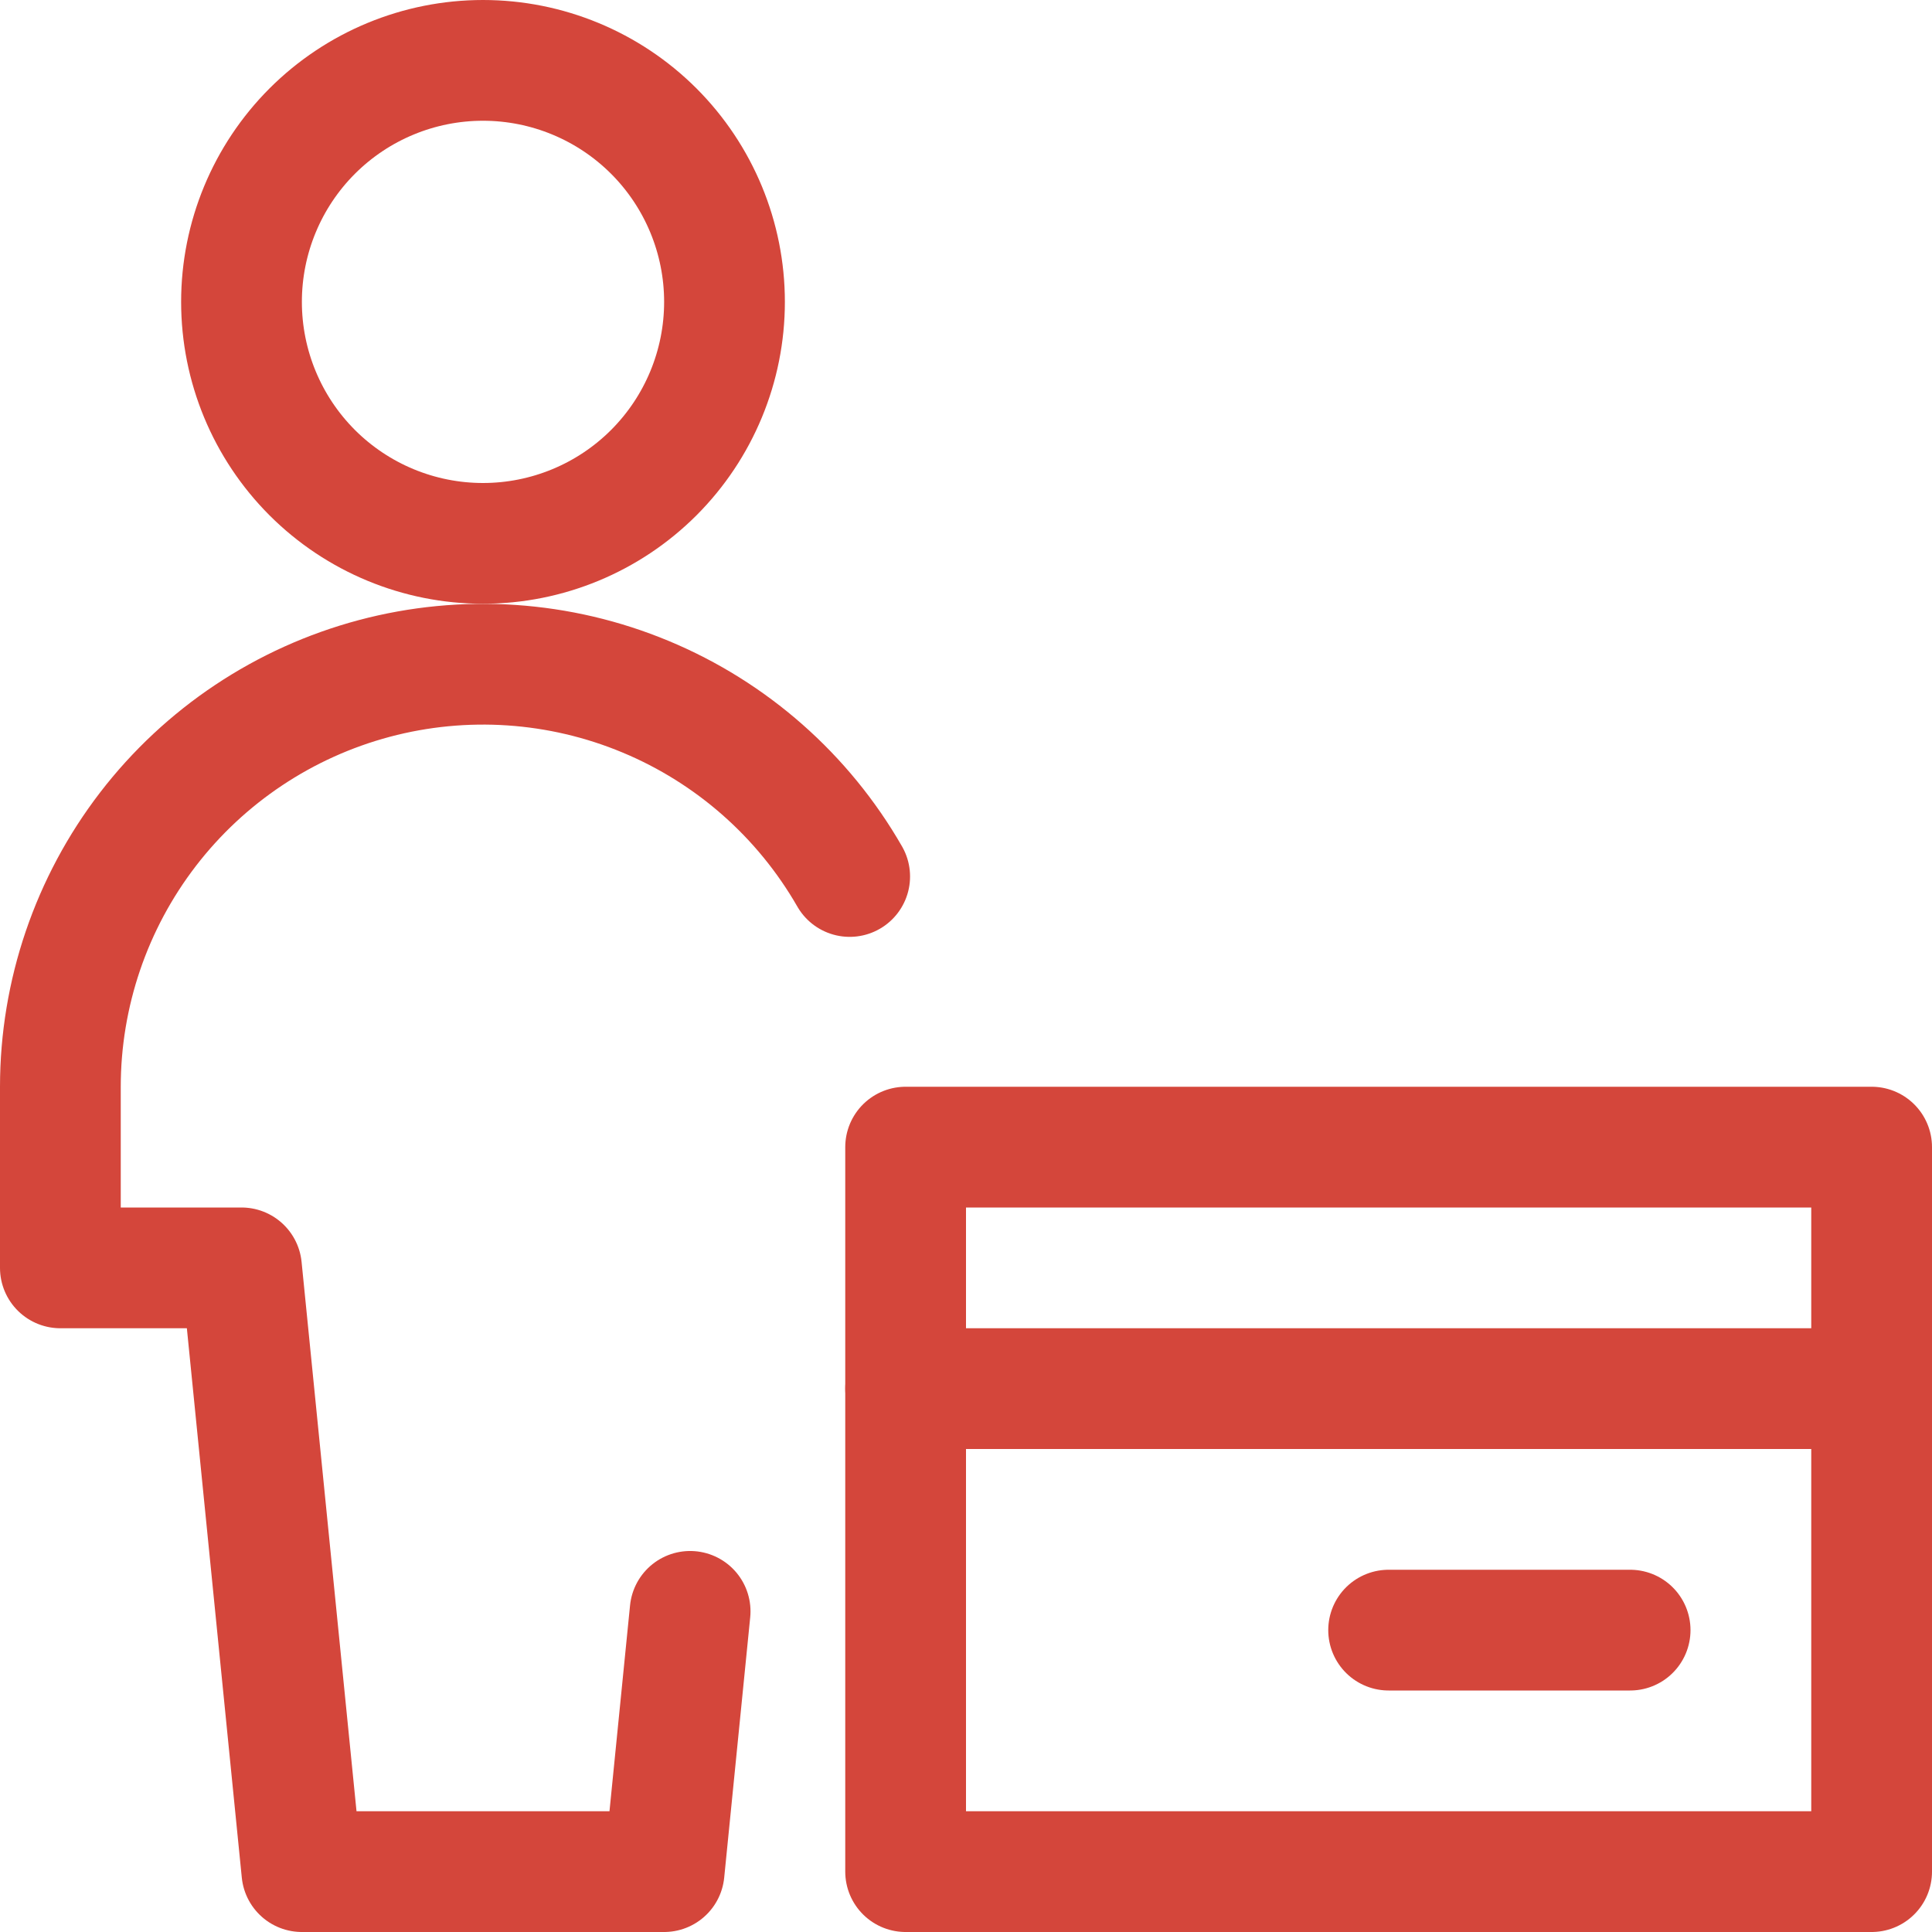
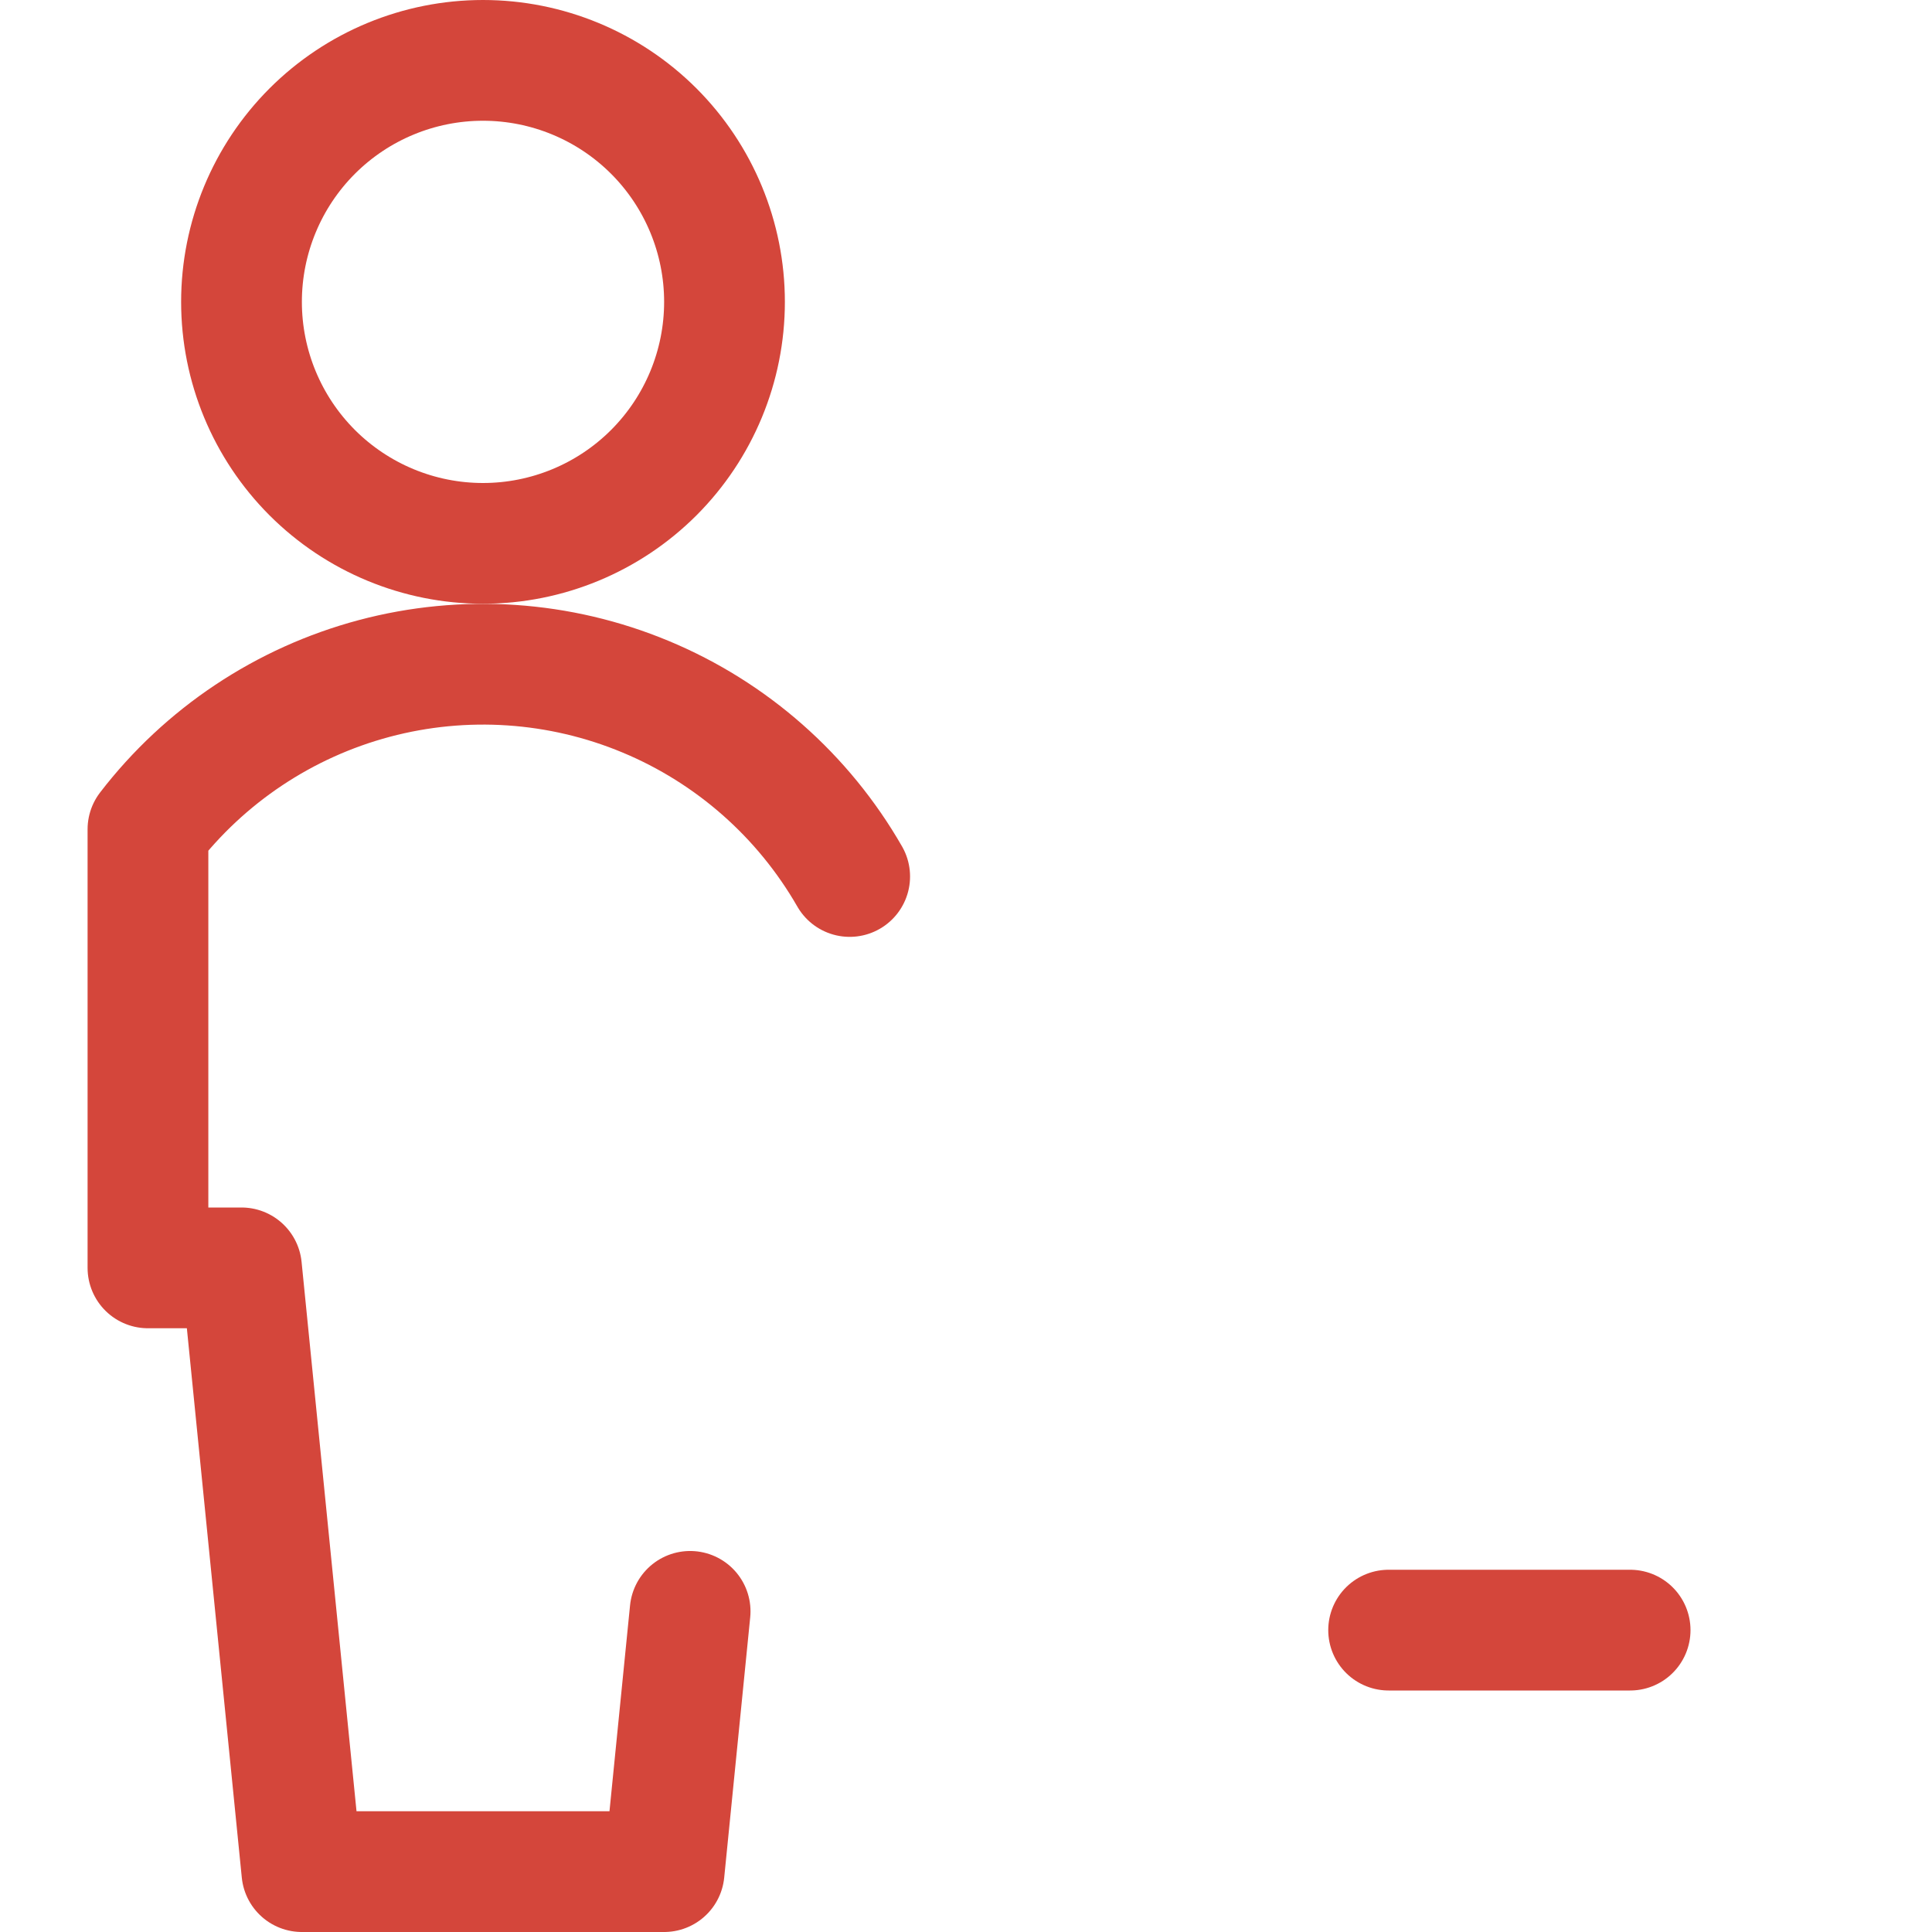
<svg xmlns="http://www.w3.org/2000/svg" width="48" height="48" viewBox="0 0 48 48" fill="none">
-   <path d="M22.5 28.5H46.5V46.5H22.5V28.5Z" stroke="#D4463B" stroke-width="3" stroke-linecap="round" stroke-linejoin="round" />
-   <path d="M22.5 34.5H46.5" stroke="#D4463B" stroke-width="3" stroke-linecap="round" stroke-linejoin="round" />
  <path d="M34.5 40.5H40.5" stroke="#D4463B" stroke-width="3" stroke-linecap="round" stroke-linejoin="round" />
  <path d="M6 7.5C6 9.091 6.632 10.617 7.757 11.743C8.883 12.868 10.409 13.5 12 13.5C13.591 13.5 15.117 12.868 16.243 11.743C17.368 10.617 18 9.091 18 7.5C18 5.909 17.368 4.383 16.243 3.257C15.117 2.132 13.591 1.5 12 1.5C10.409 1.5 8.883 2.132 7.757 3.257C6.632 4.383 6 5.909 6 7.5V7.5Z" stroke="#D4463B" stroke-width="3" stroke-linecap="round" stroke-linejoin="round" />
-   <path d="M21.11 21.776C19.958 19.769 18.176 18.199 16.04 17.31C13.904 16.42 11.534 16.261 9.299 16.856C7.063 17.452 5.086 18.769 3.676 20.603C2.266 22.438 1.501 24.686 1.5 27V31.5H6L7.5 46.5H16.5L17.146 40.034" stroke="#D4463B" stroke-width="3" stroke-linecap="round" stroke-linejoin="round" />
+   <path d="M21.11 21.776C19.958 19.769 18.176 18.199 16.04 17.31C13.904 16.42 11.534 16.261 9.299 16.856C7.063 17.452 5.086 18.769 3.676 20.603V31.5H6L7.5 46.5H16.5L17.146 40.034" stroke="#D4463B" stroke-width="3" stroke-linecap="round" stroke-linejoin="round" />
</svg>